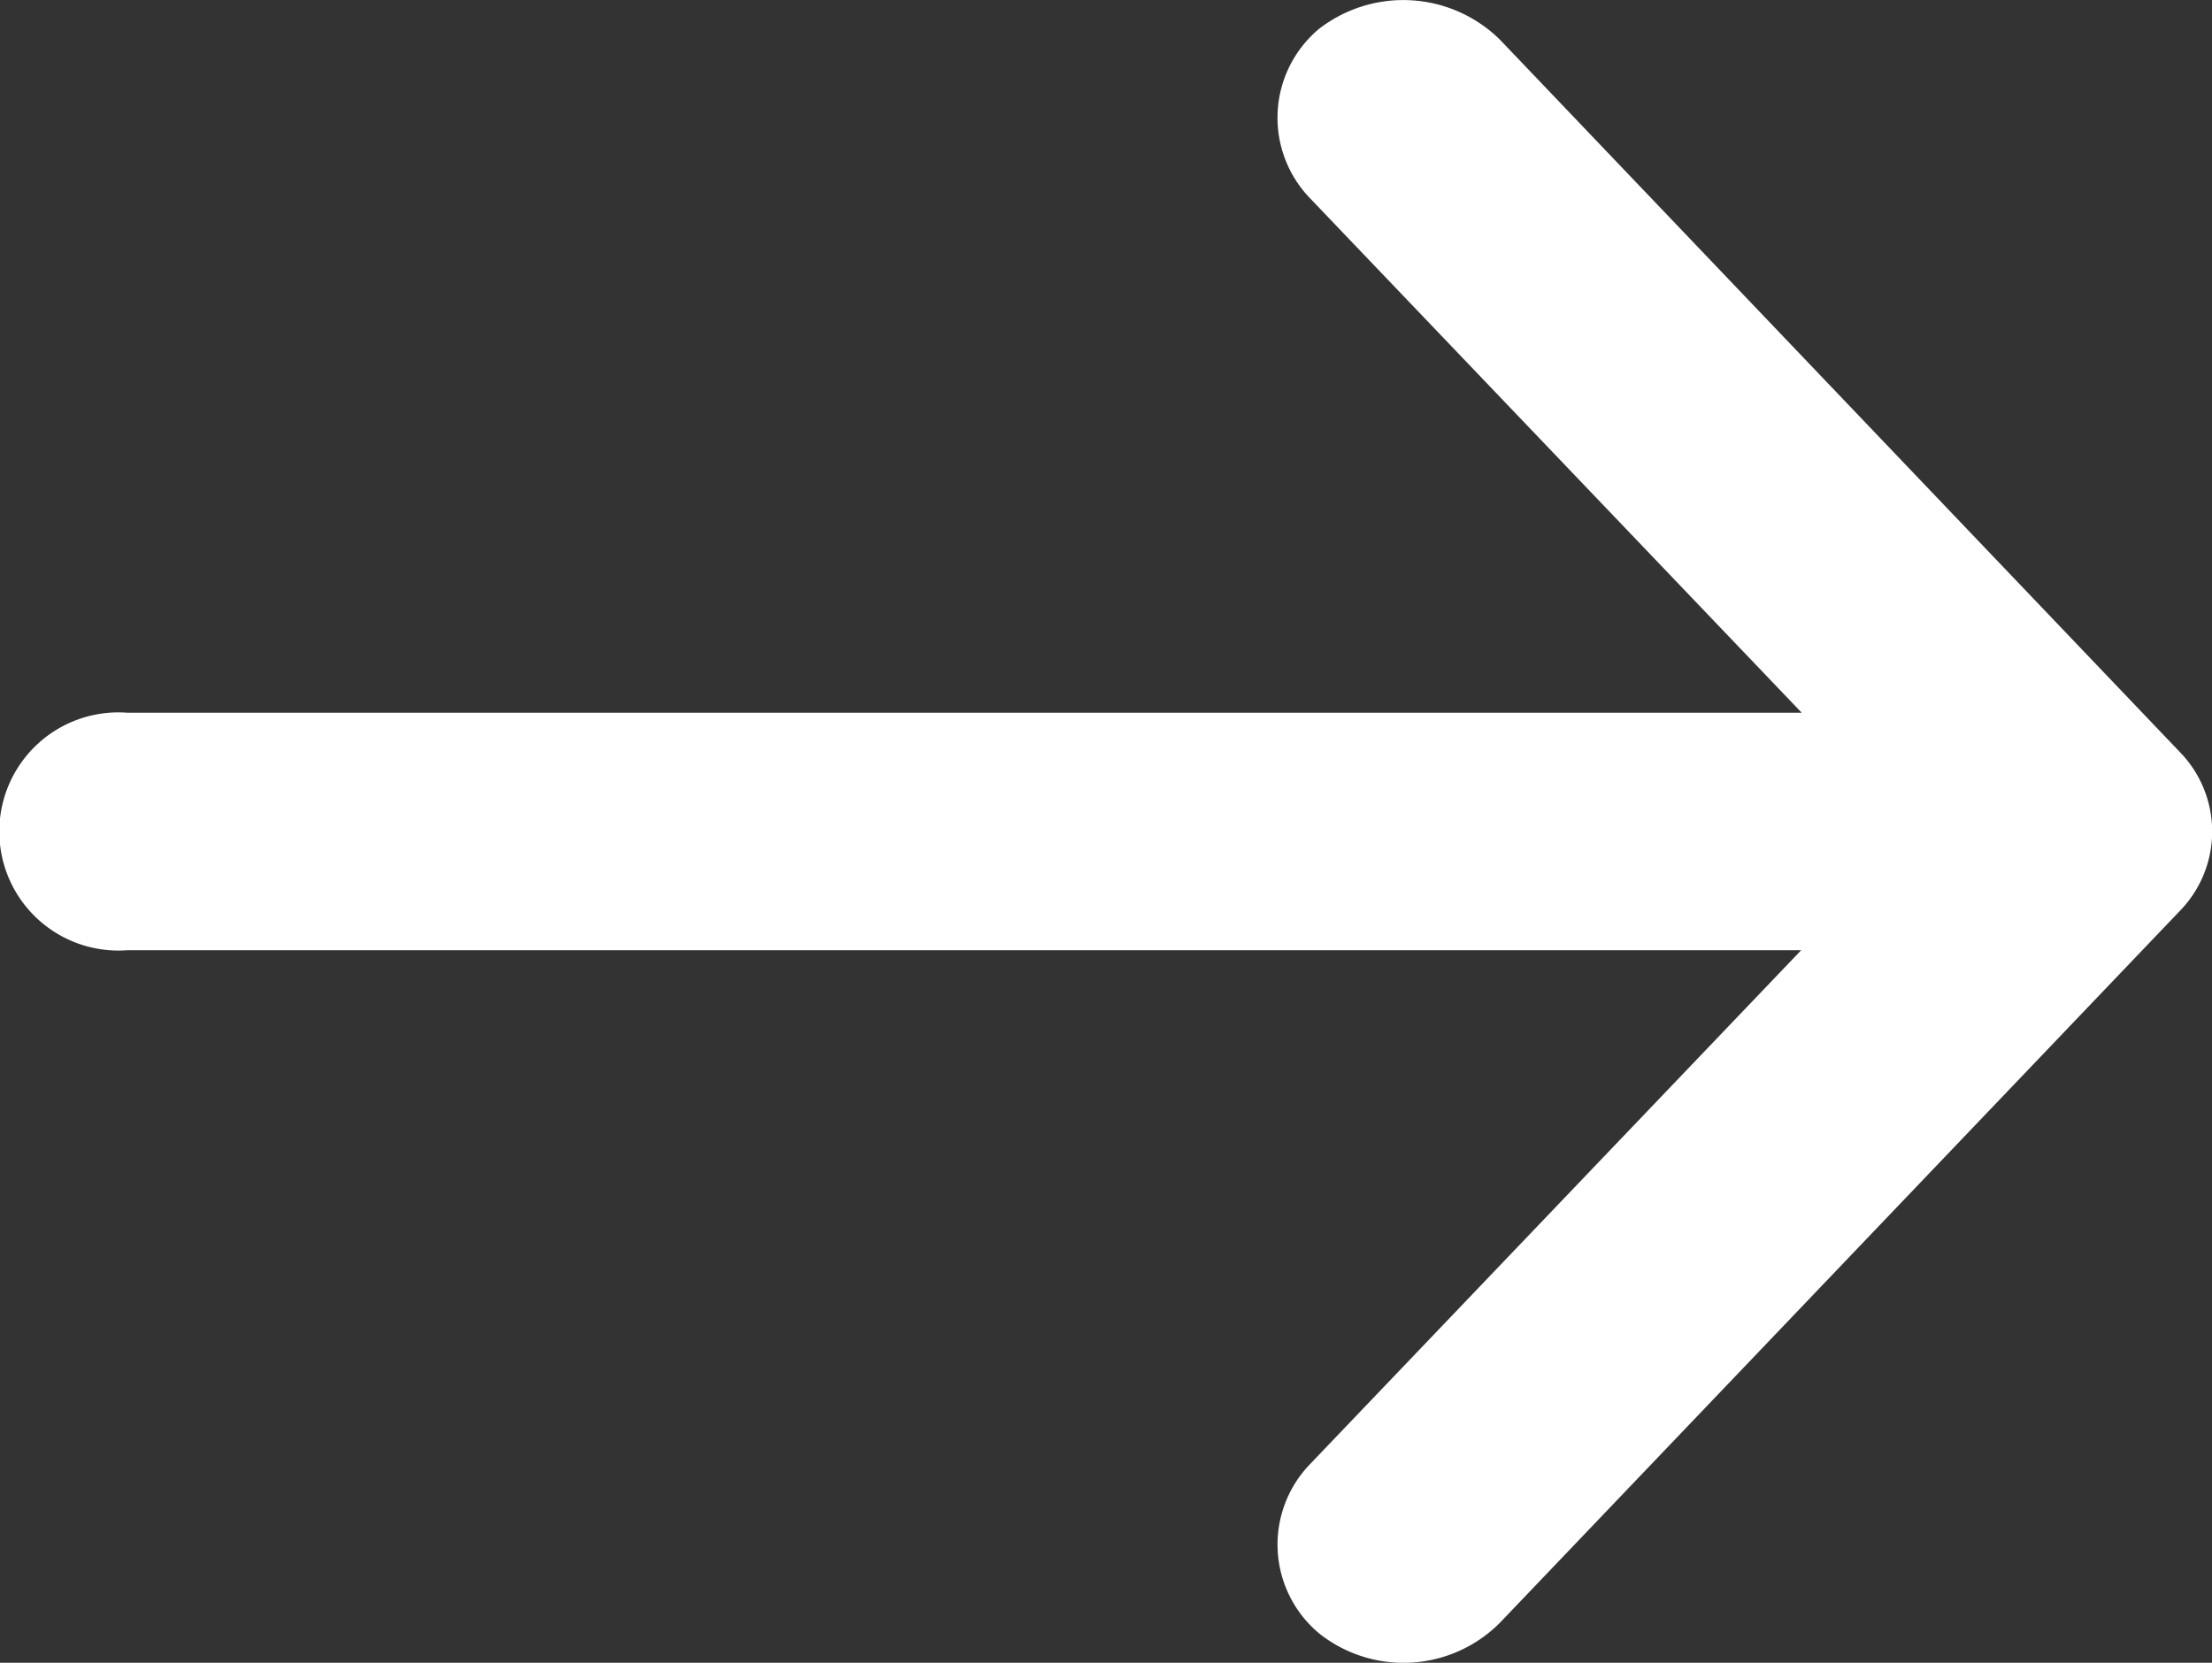
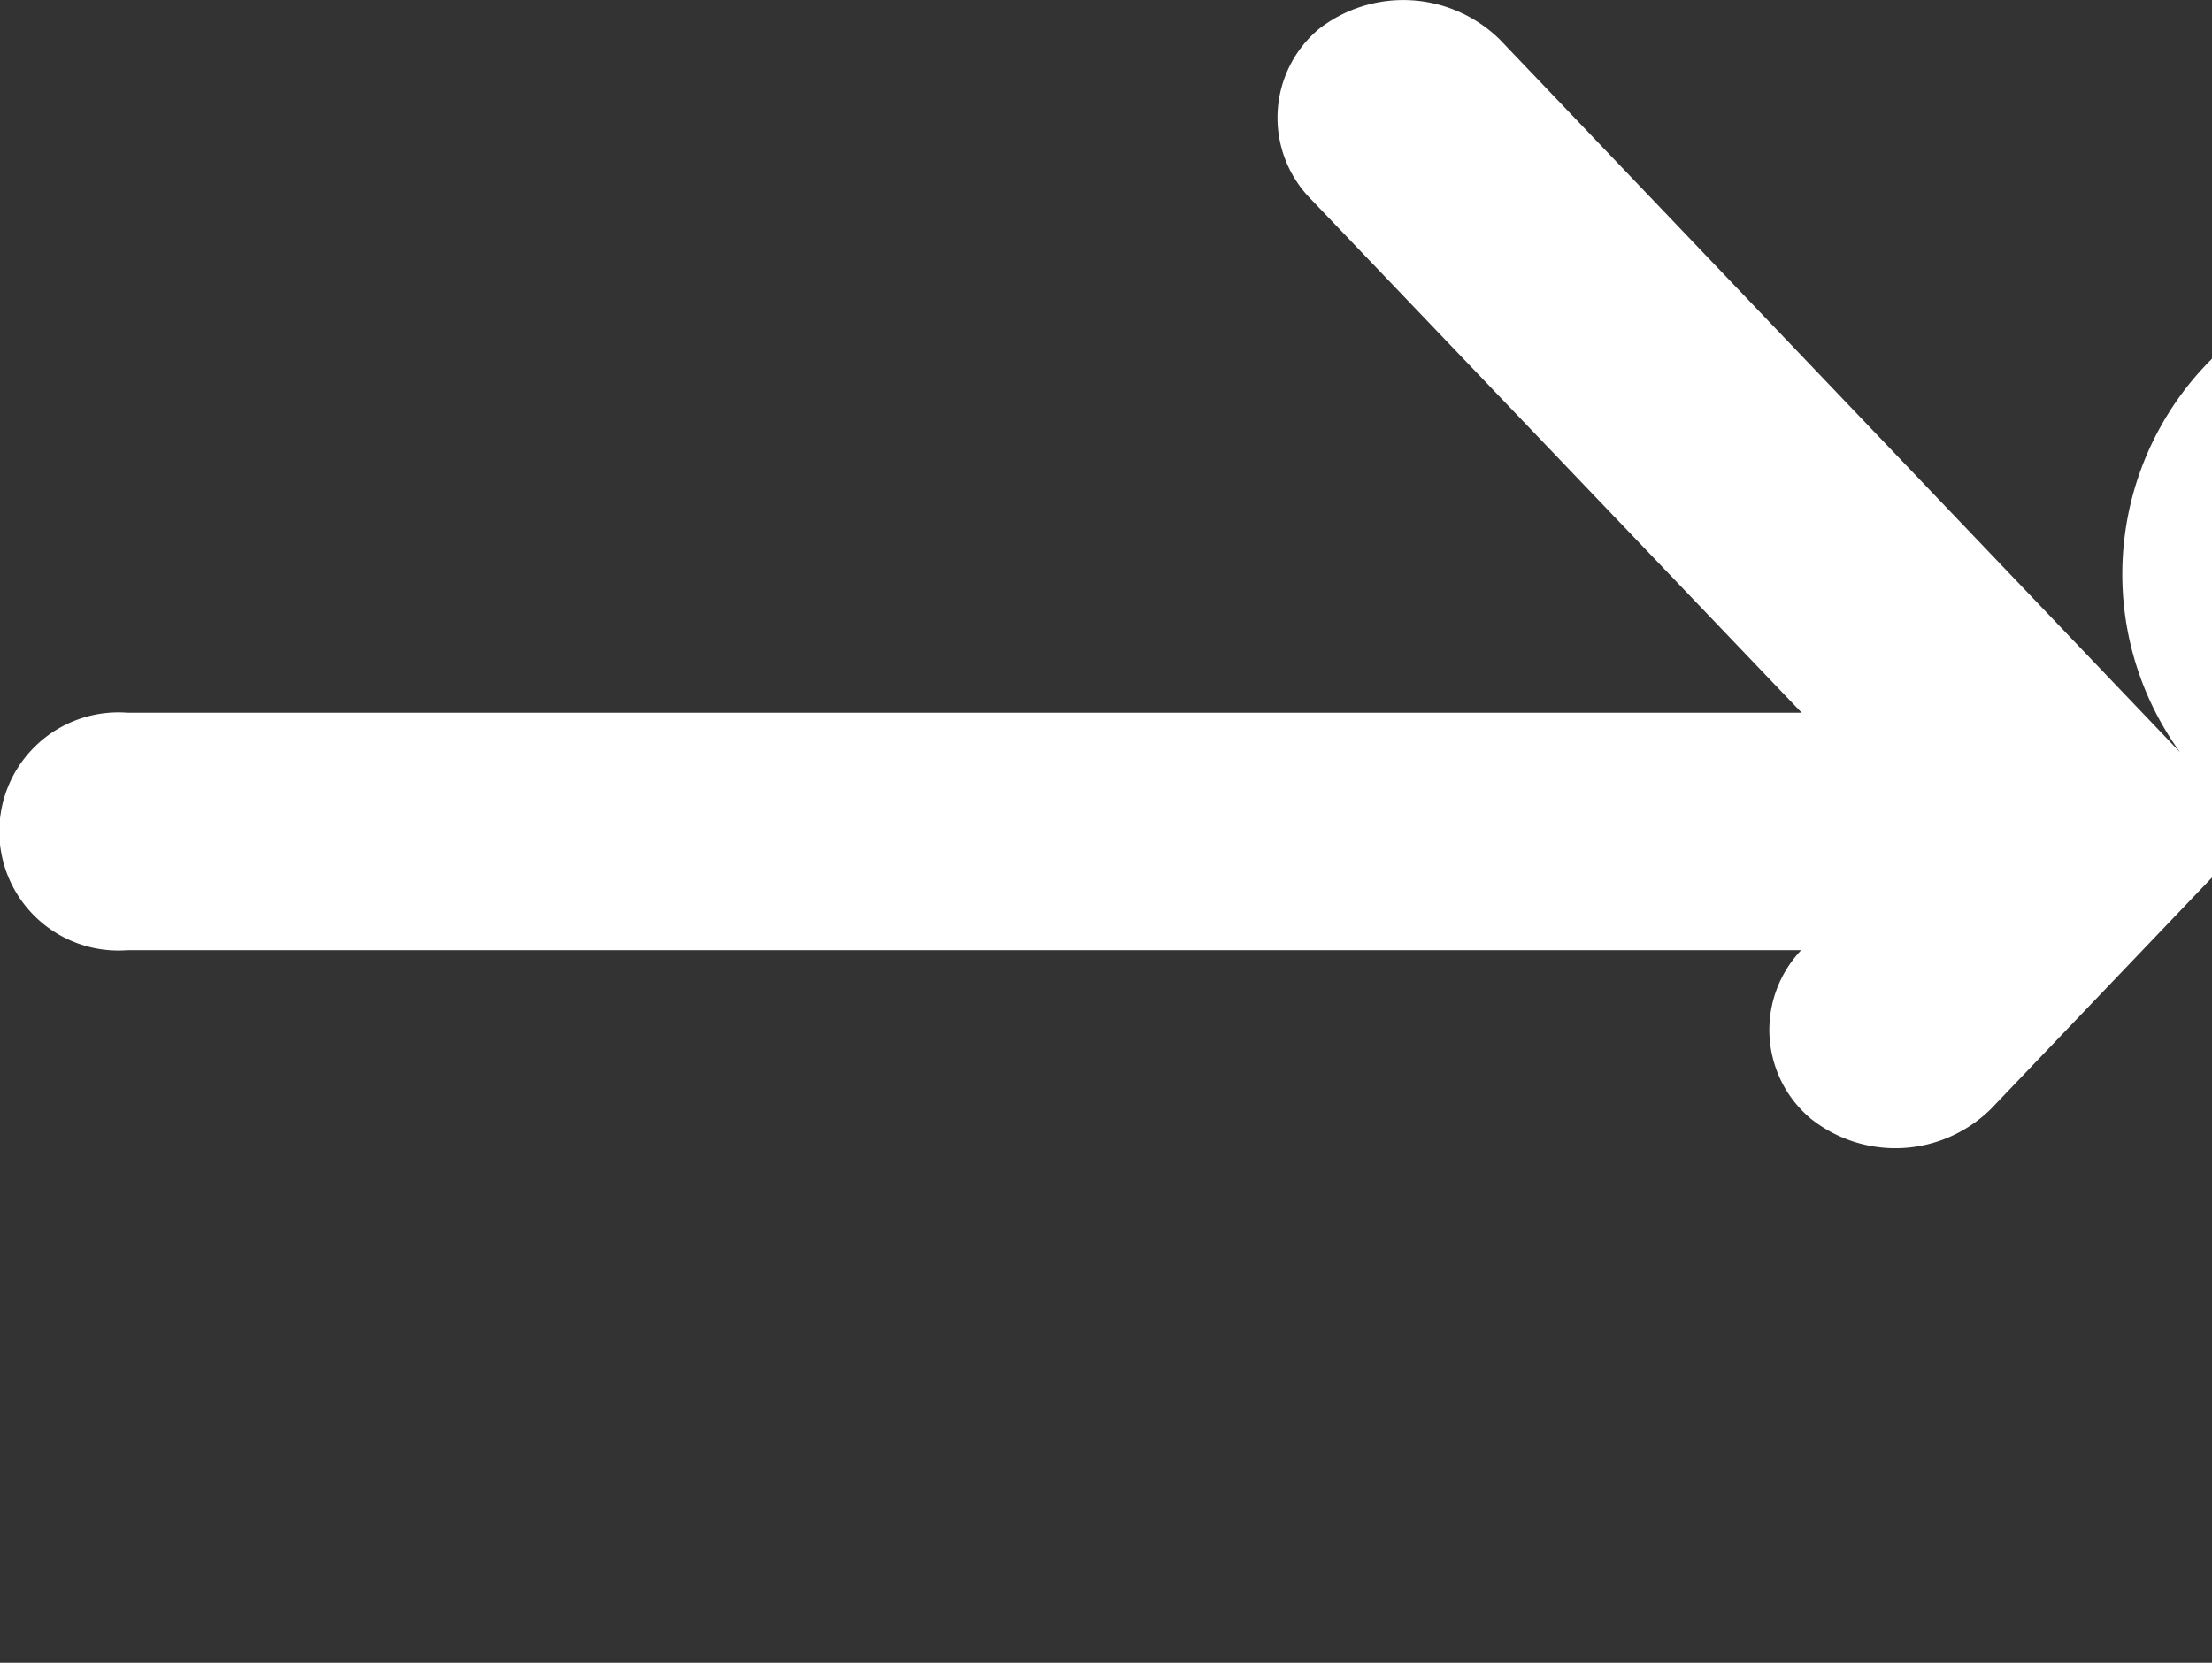
<svg xmlns="http://www.w3.org/2000/svg" width="12.535" height="9.425" viewBox="0 0 12.535 9.425">
  <rect x="0" y="0" width="12.535" height="9.425" fill="#333333" stroke="none" />
  <g id="noun_Arrow_2311220" transform="translate(-76.748 10.893)">
    <g id="Grupo_3" data-name="Grupo 3" transform="translate(76.748 -10.893)">
-       <path id="Trazado_5" data-name="Trazado 5" d="M36.354,985.622,32.5,981.583a.78.78,0,0,0-1.027-.06.657.657,0,0,0-.05.958l2.787,2.917H24.723a.675.675,0,1,0,0,1.346h9.484l-2.787,2.917a.656.656,0,0,0,.057.957.77.77,0,0,0,1.02-.059l3.857-4.039A.645.645,0,0,0,36.354,985.622Z" transform="translate(-24 -981.358)" fill="#fff" />
+       <path id="Trazado_5" data-name="Trazado 5" d="M36.354,985.622,32.5,981.583a.78.78,0,0,0-1.027-.06.657.657,0,0,0-.05.958l2.787,2.917H24.723a.675.675,0,1,0,0,1.346h9.484a.656.656,0,0,0,.057.957.77.77,0,0,0,1.02-.059l3.857-4.039A.645.645,0,0,0,36.354,985.622Z" transform="translate(-24 -981.358)" fill="#fff" />
    </g>
  </g>
</svg>